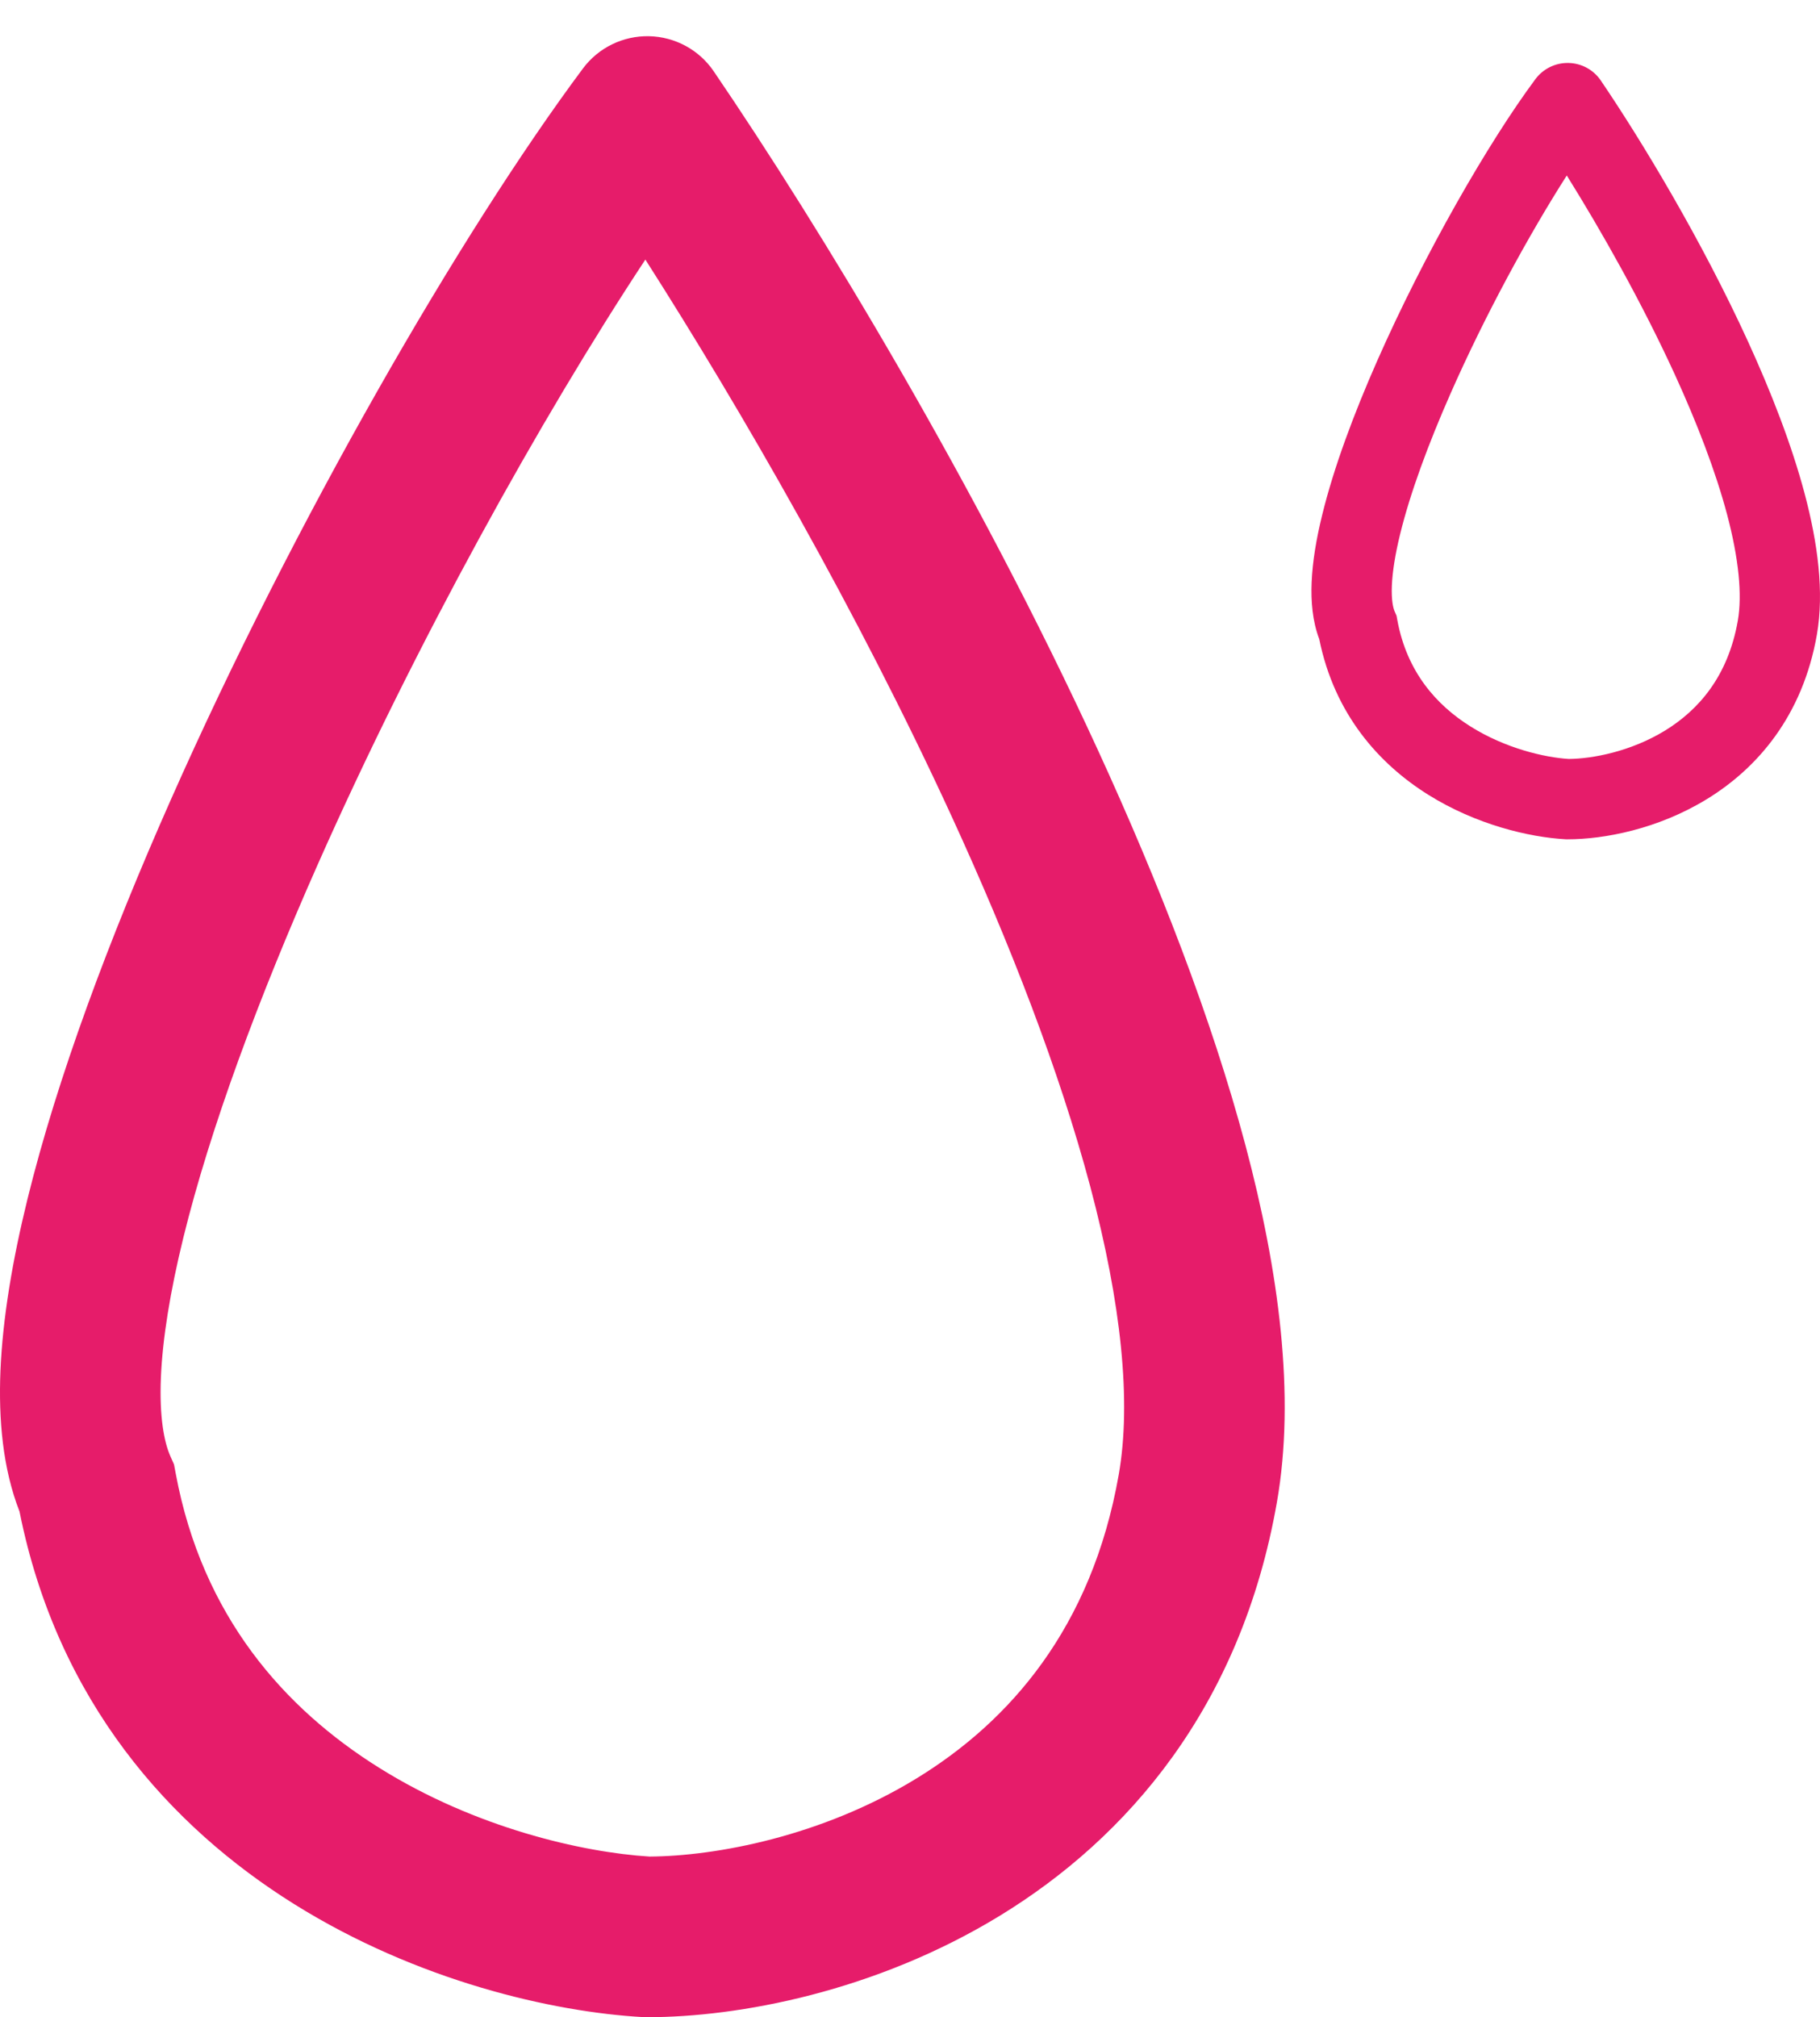
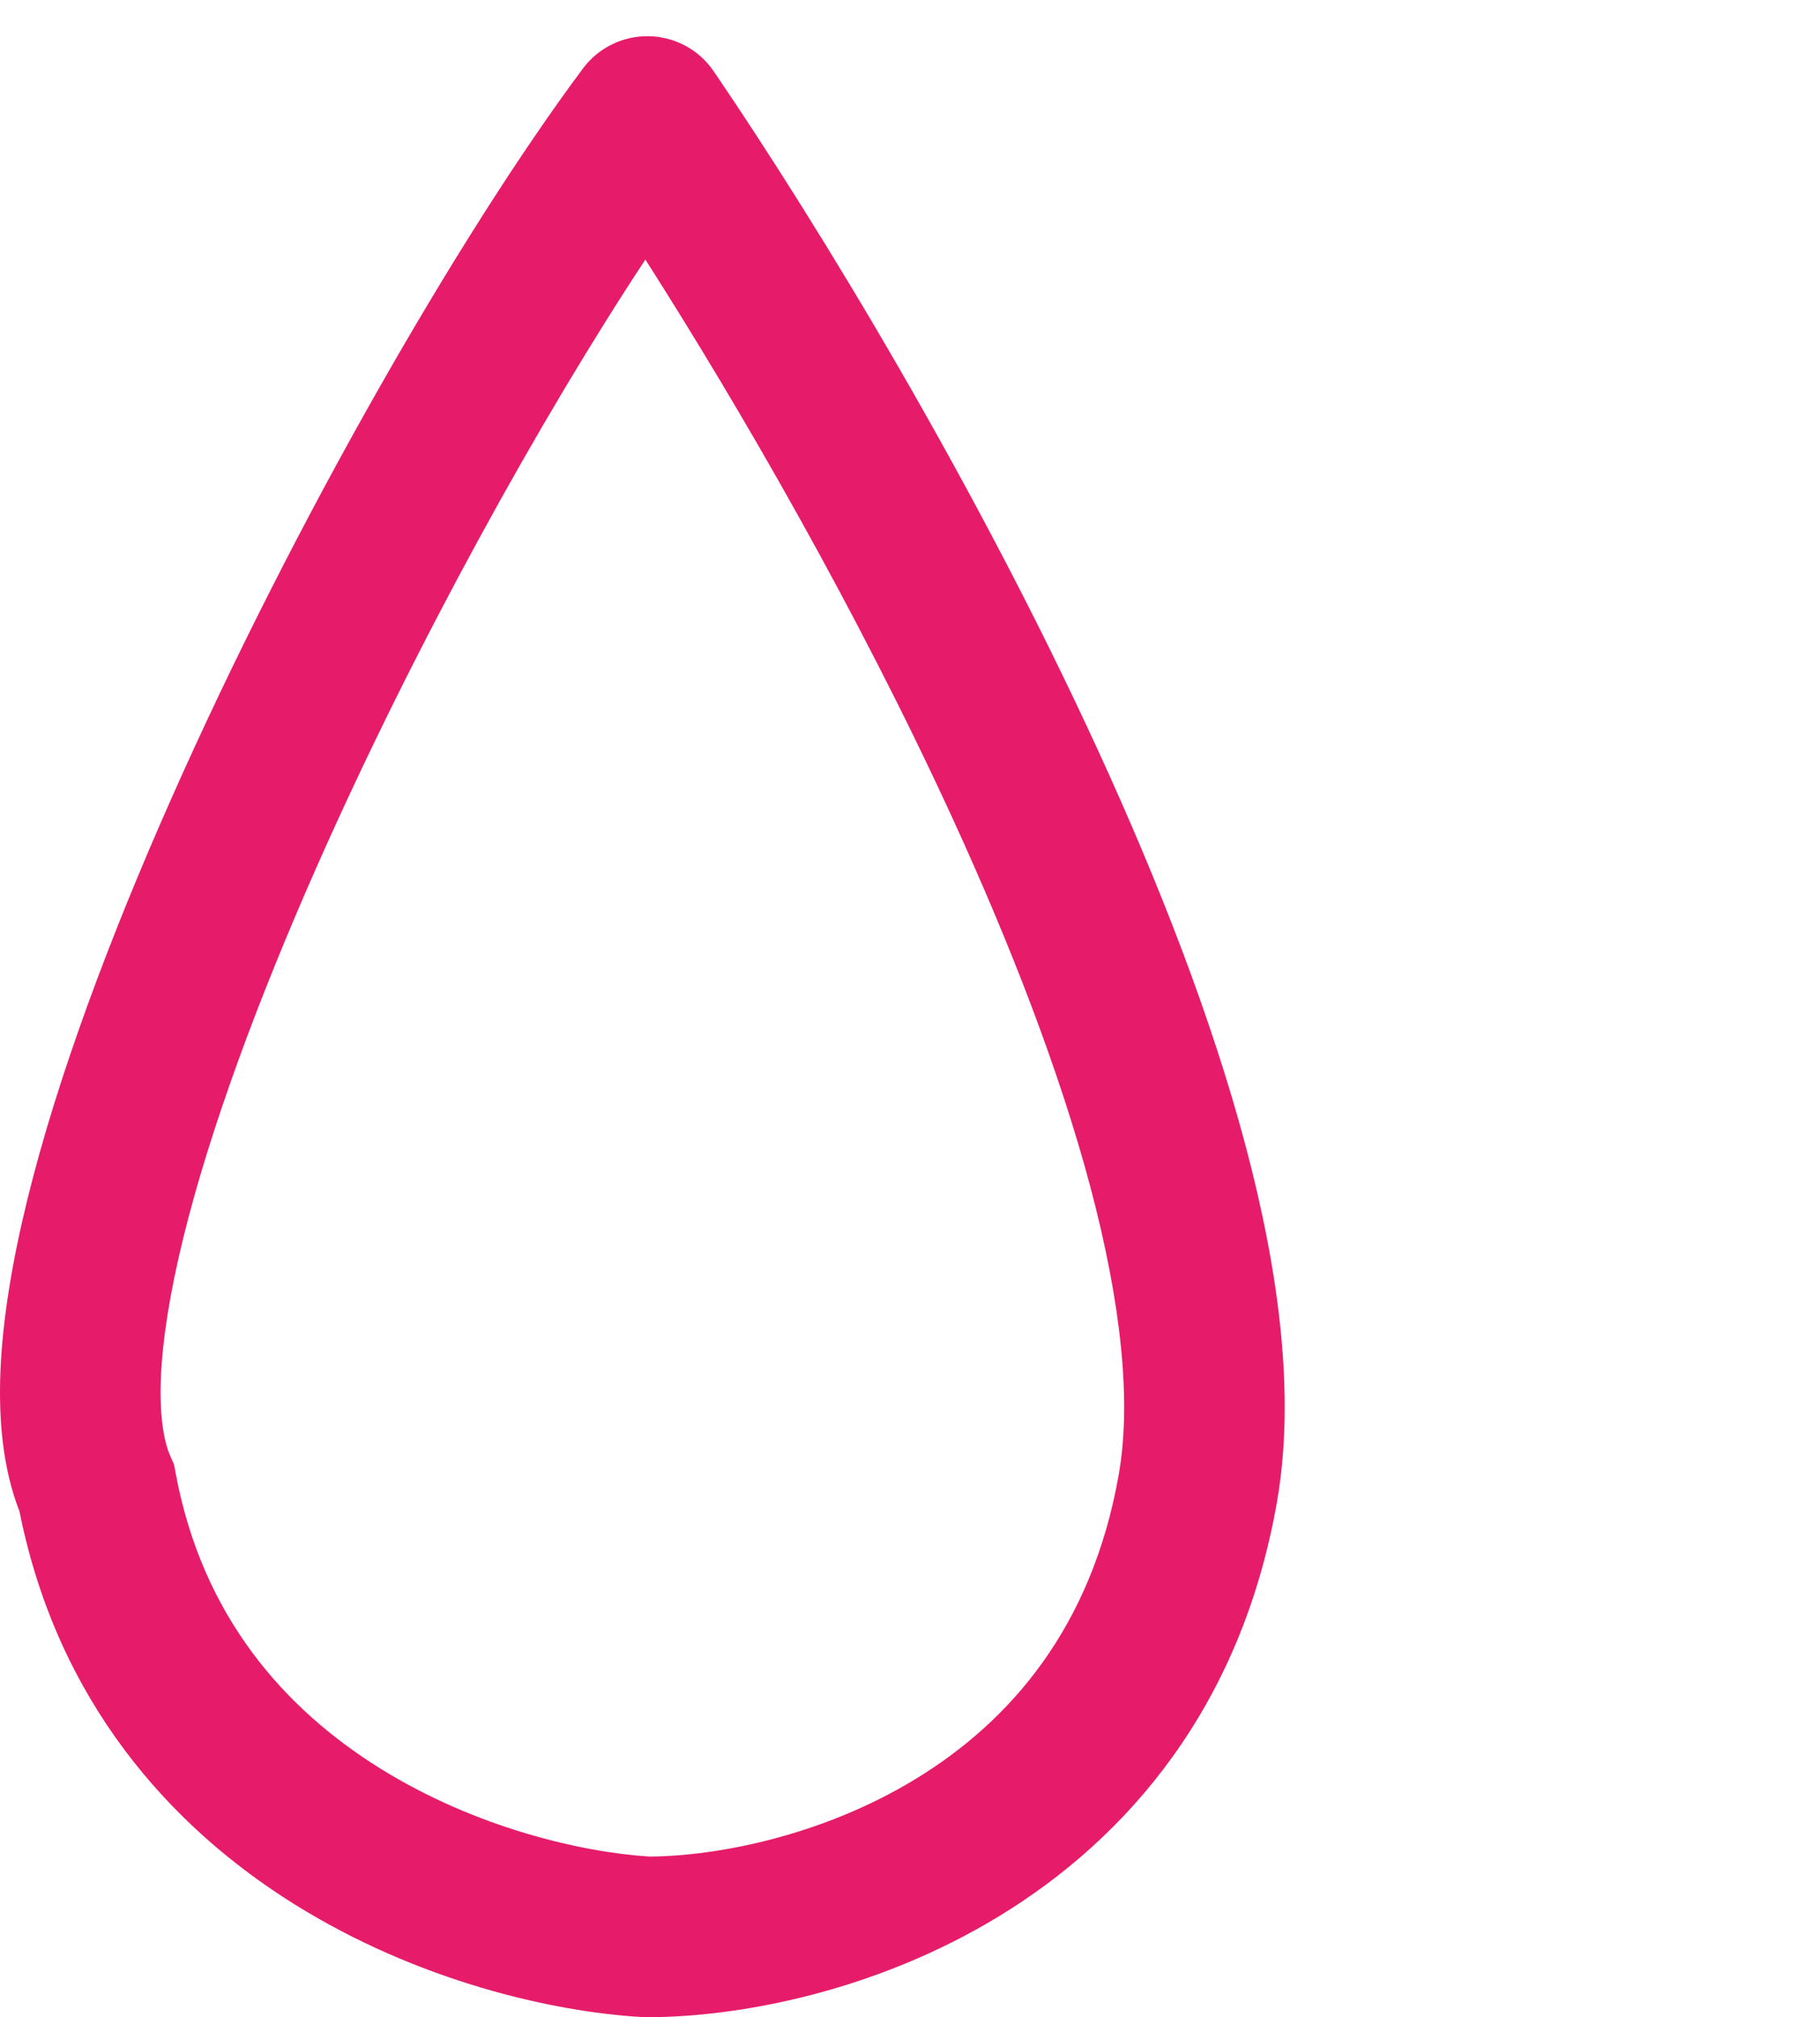
<svg xmlns="http://www.w3.org/2000/svg" width="37" height="41" viewBox="0 0 37 41" fill="none">
  <path fill-rule="evenodd" clip-rule="evenodd" d="M13.194 0.736C13.722 0.747 14.212 1.012 14.509 1.448C16.68 4.635 19.847 9.862 22.317 15.239C23.553 17.928 24.631 20.691 25.32 23.279C26 25.837 26.339 28.369 25.959 30.534C25.229 34.699 22.913 37.358 20.326 38.938C17.793 40.485 15.011 41 13.16 41H13.114L13.069 40.998C11.238 40.895 8.485 40.266 5.98 38.701C3.471 37.134 1.17 34.593 0.397 30.723C0.054 29.843 -0.031 28.847 0.009 27.864C0.054 26.791 0.255 25.607 0.558 24.374C1.164 21.907 2.221 19.079 3.474 16.252C5.976 10.604 9.364 4.728 11.851 1.392C12.166 0.969 12.667 0.725 13.194 0.736ZM3.271 28C3.238 28.804 3.337 29.309 3.461 29.592L3.538 29.766L3.573 29.953C4.113 32.85 5.778 34.725 7.71 35.932C9.659 37.151 11.836 37.65 13.205 37.735C14.555 37.726 16.702 37.326 18.624 36.152C20.515 34.997 22.195 33.097 22.744 29.97C23.004 28.488 22.796 26.494 22.165 24.118C21.54 21.771 20.54 19.191 19.351 16.602C17.431 12.425 15.063 8.319 13.12 5.276C10.994 8.497 8.443 13.094 6.458 17.574C5.246 20.31 4.271 22.945 3.728 25.153C3.457 26.258 3.304 27.215 3.271 28Z" fill="#E61C6A" />
-   <path fill-rule="evenodd" clip-rule="evenodd" d="M31.887 1.28C32.151 1.285 32.396 1.418 32.544 1.637C33.376 2.862 34.588 4.87 35.535 6.938C36.008 7.972 36.424 9.039 36.69 10.042C36.952 11.031 37.088 12.03 36.937 12.898C36.648 14.55 35.729 15.612 34.702 16.241C33.702 16.855 32.605 17.059 31.869 17.059H31.846L31.823 17.058C31.098 17.017 30.016 16.768 29.03 16.15C28.041 15.53 27.13 14.522 26.82 12.99C26.681 12.624 26.649 12.22 26.665 11.836C26.683 11.409 26.762 10.944 26.88 10.465C27.114 9.507 27.521 8.414 28.001 7.327C28.959 5.158 30.256 2.898 31.214 1.609C31.372 1.397 31.622 1.274 31.887 1.28ZM28.296 11.904C28.284 12.197 28.322 12.358 28.353 12.428L28.391 12.515L28.408 12.608C28.602 13.654 29.198 14.329 29.897 14.767C30.605 15.211 31.398 15.395 31.892 15.426C32.376 15.422 33.154 15.275 33.848 14.85C34.527 14.434 35.13 13.752 35.329 12.617C35.421 12.09 35.349 11.358 35.112 10.46C34.877 9.577 34.501 8.601 34.051 7.617C33.376 6.144 32.555 4.693 31.852 3.567C31.084 4.769 30.196 6.396 29.494 7.987C29.035 9.027 28.668 10.023 28.465 10.853C28.363 11.268 28.308 11.62 28.296 11.904Z" fill="#E61C6A" />
</svg>